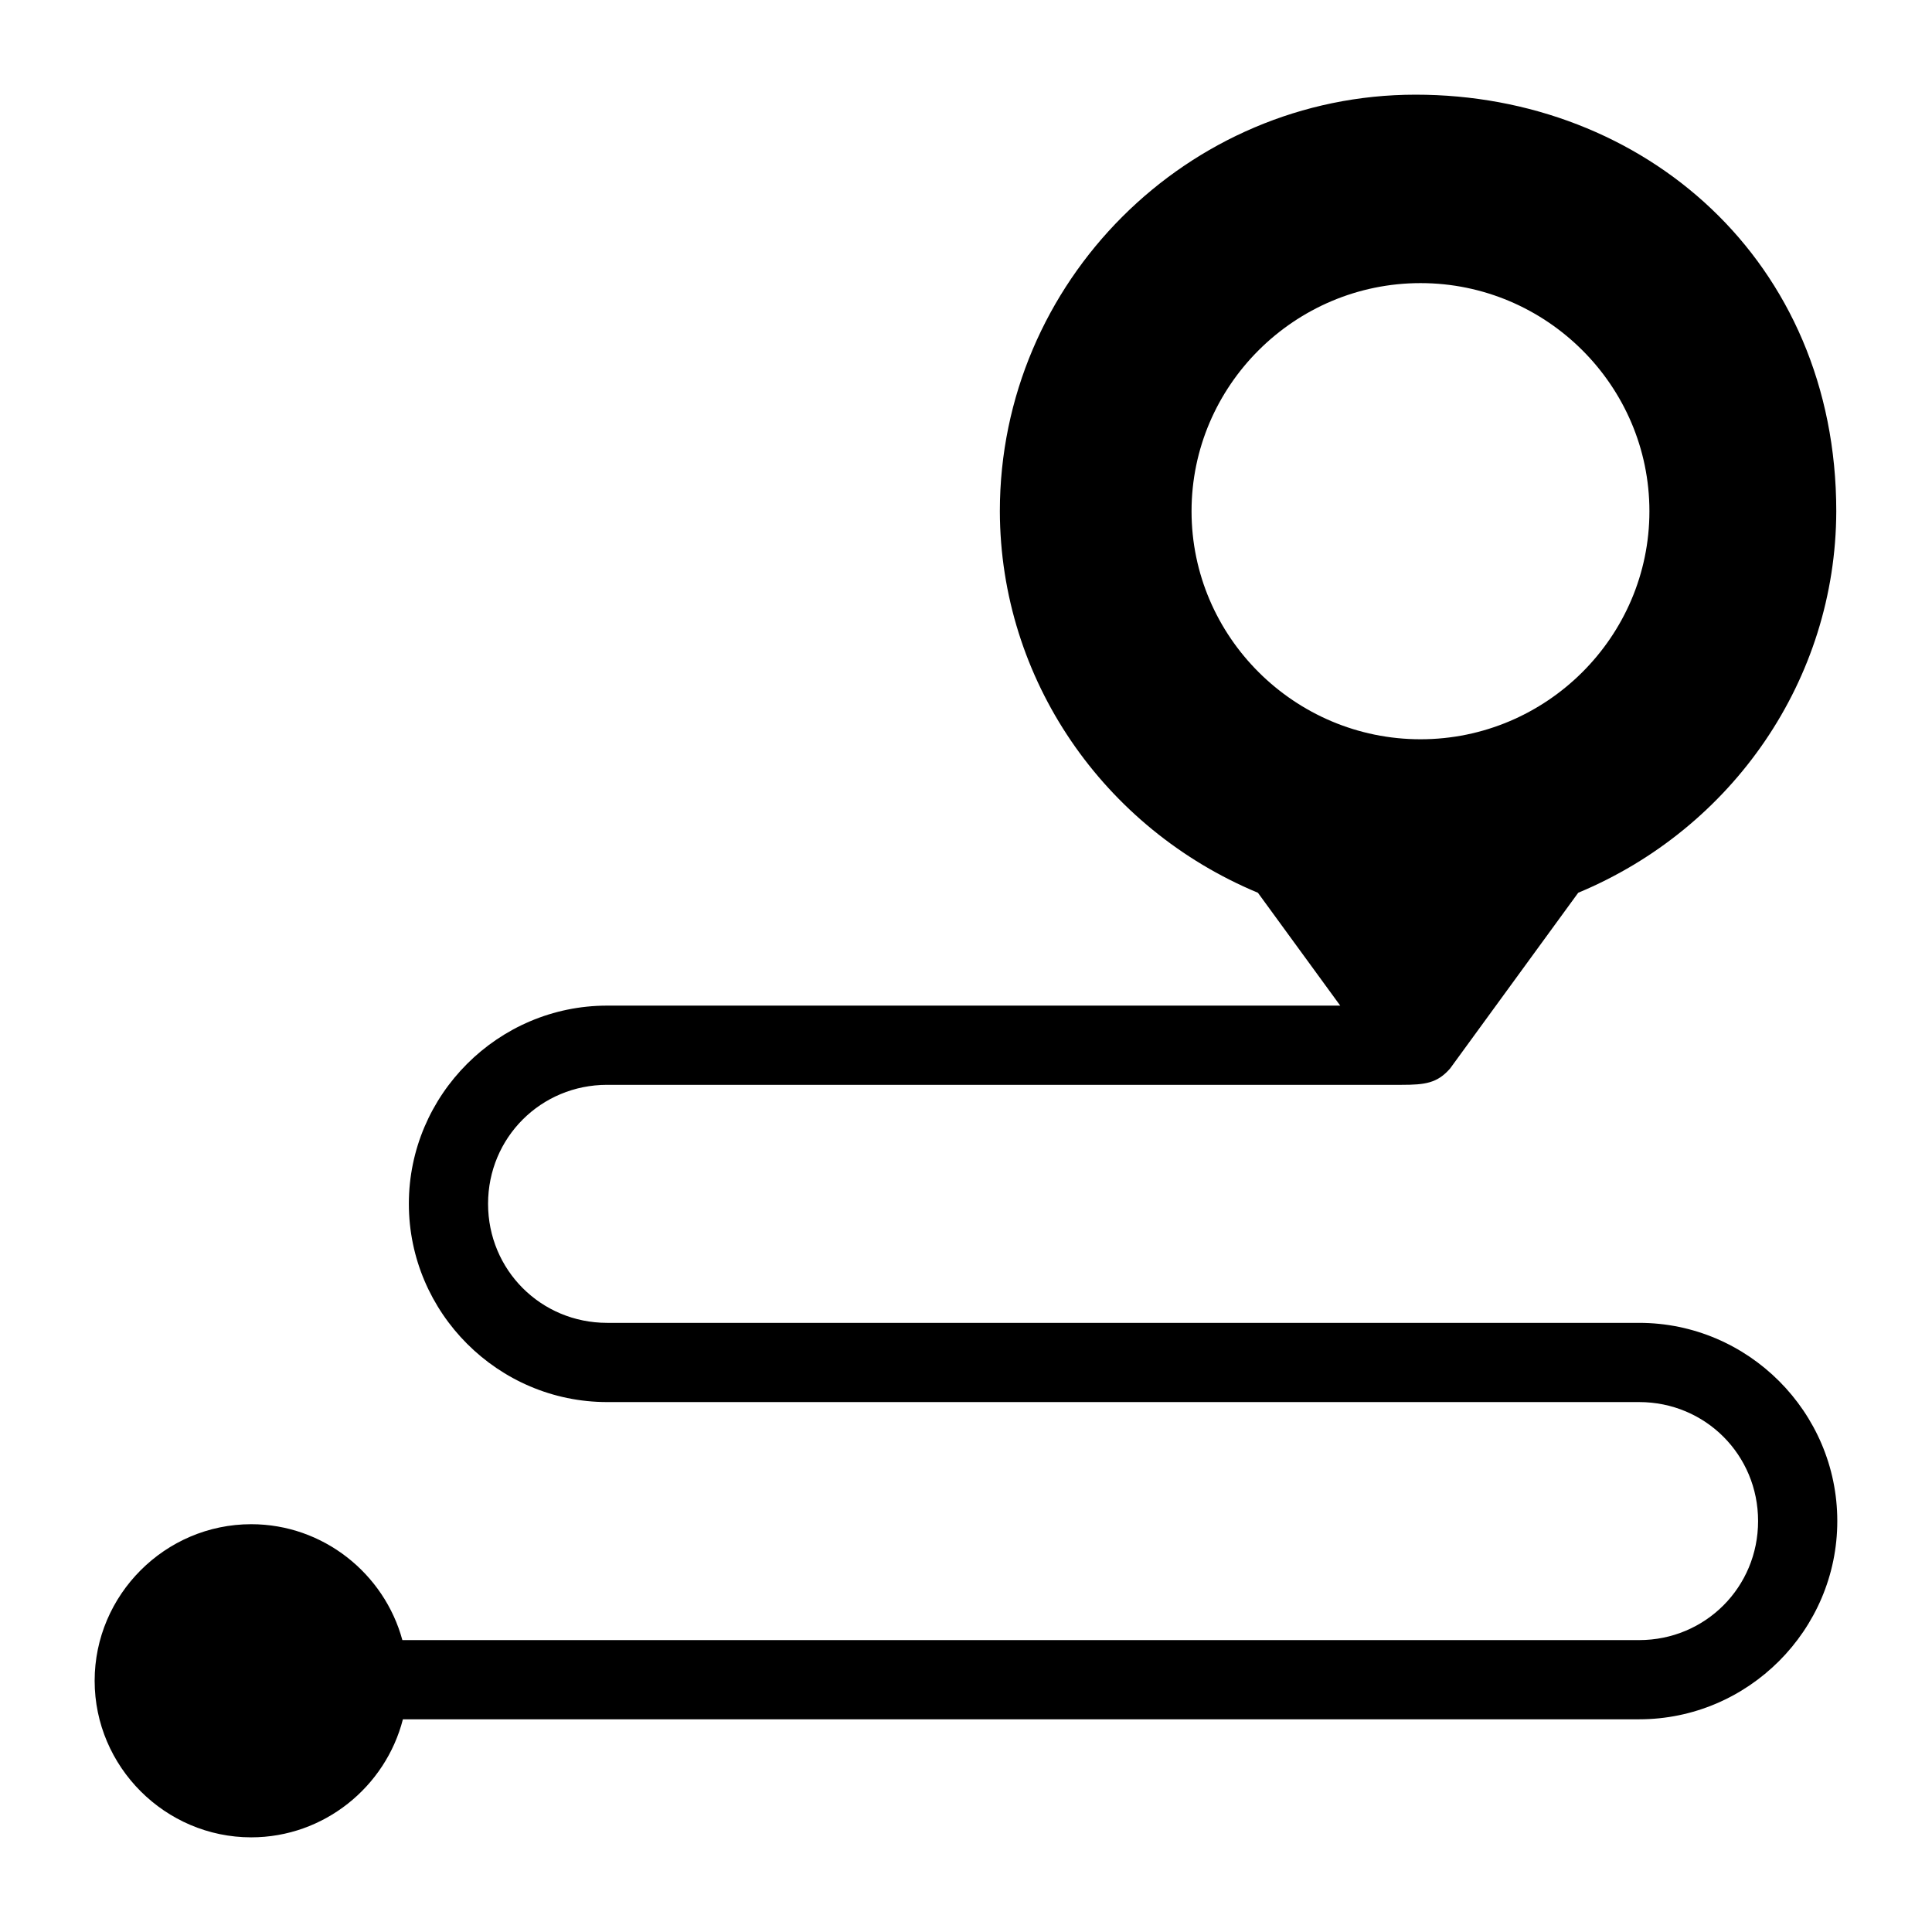
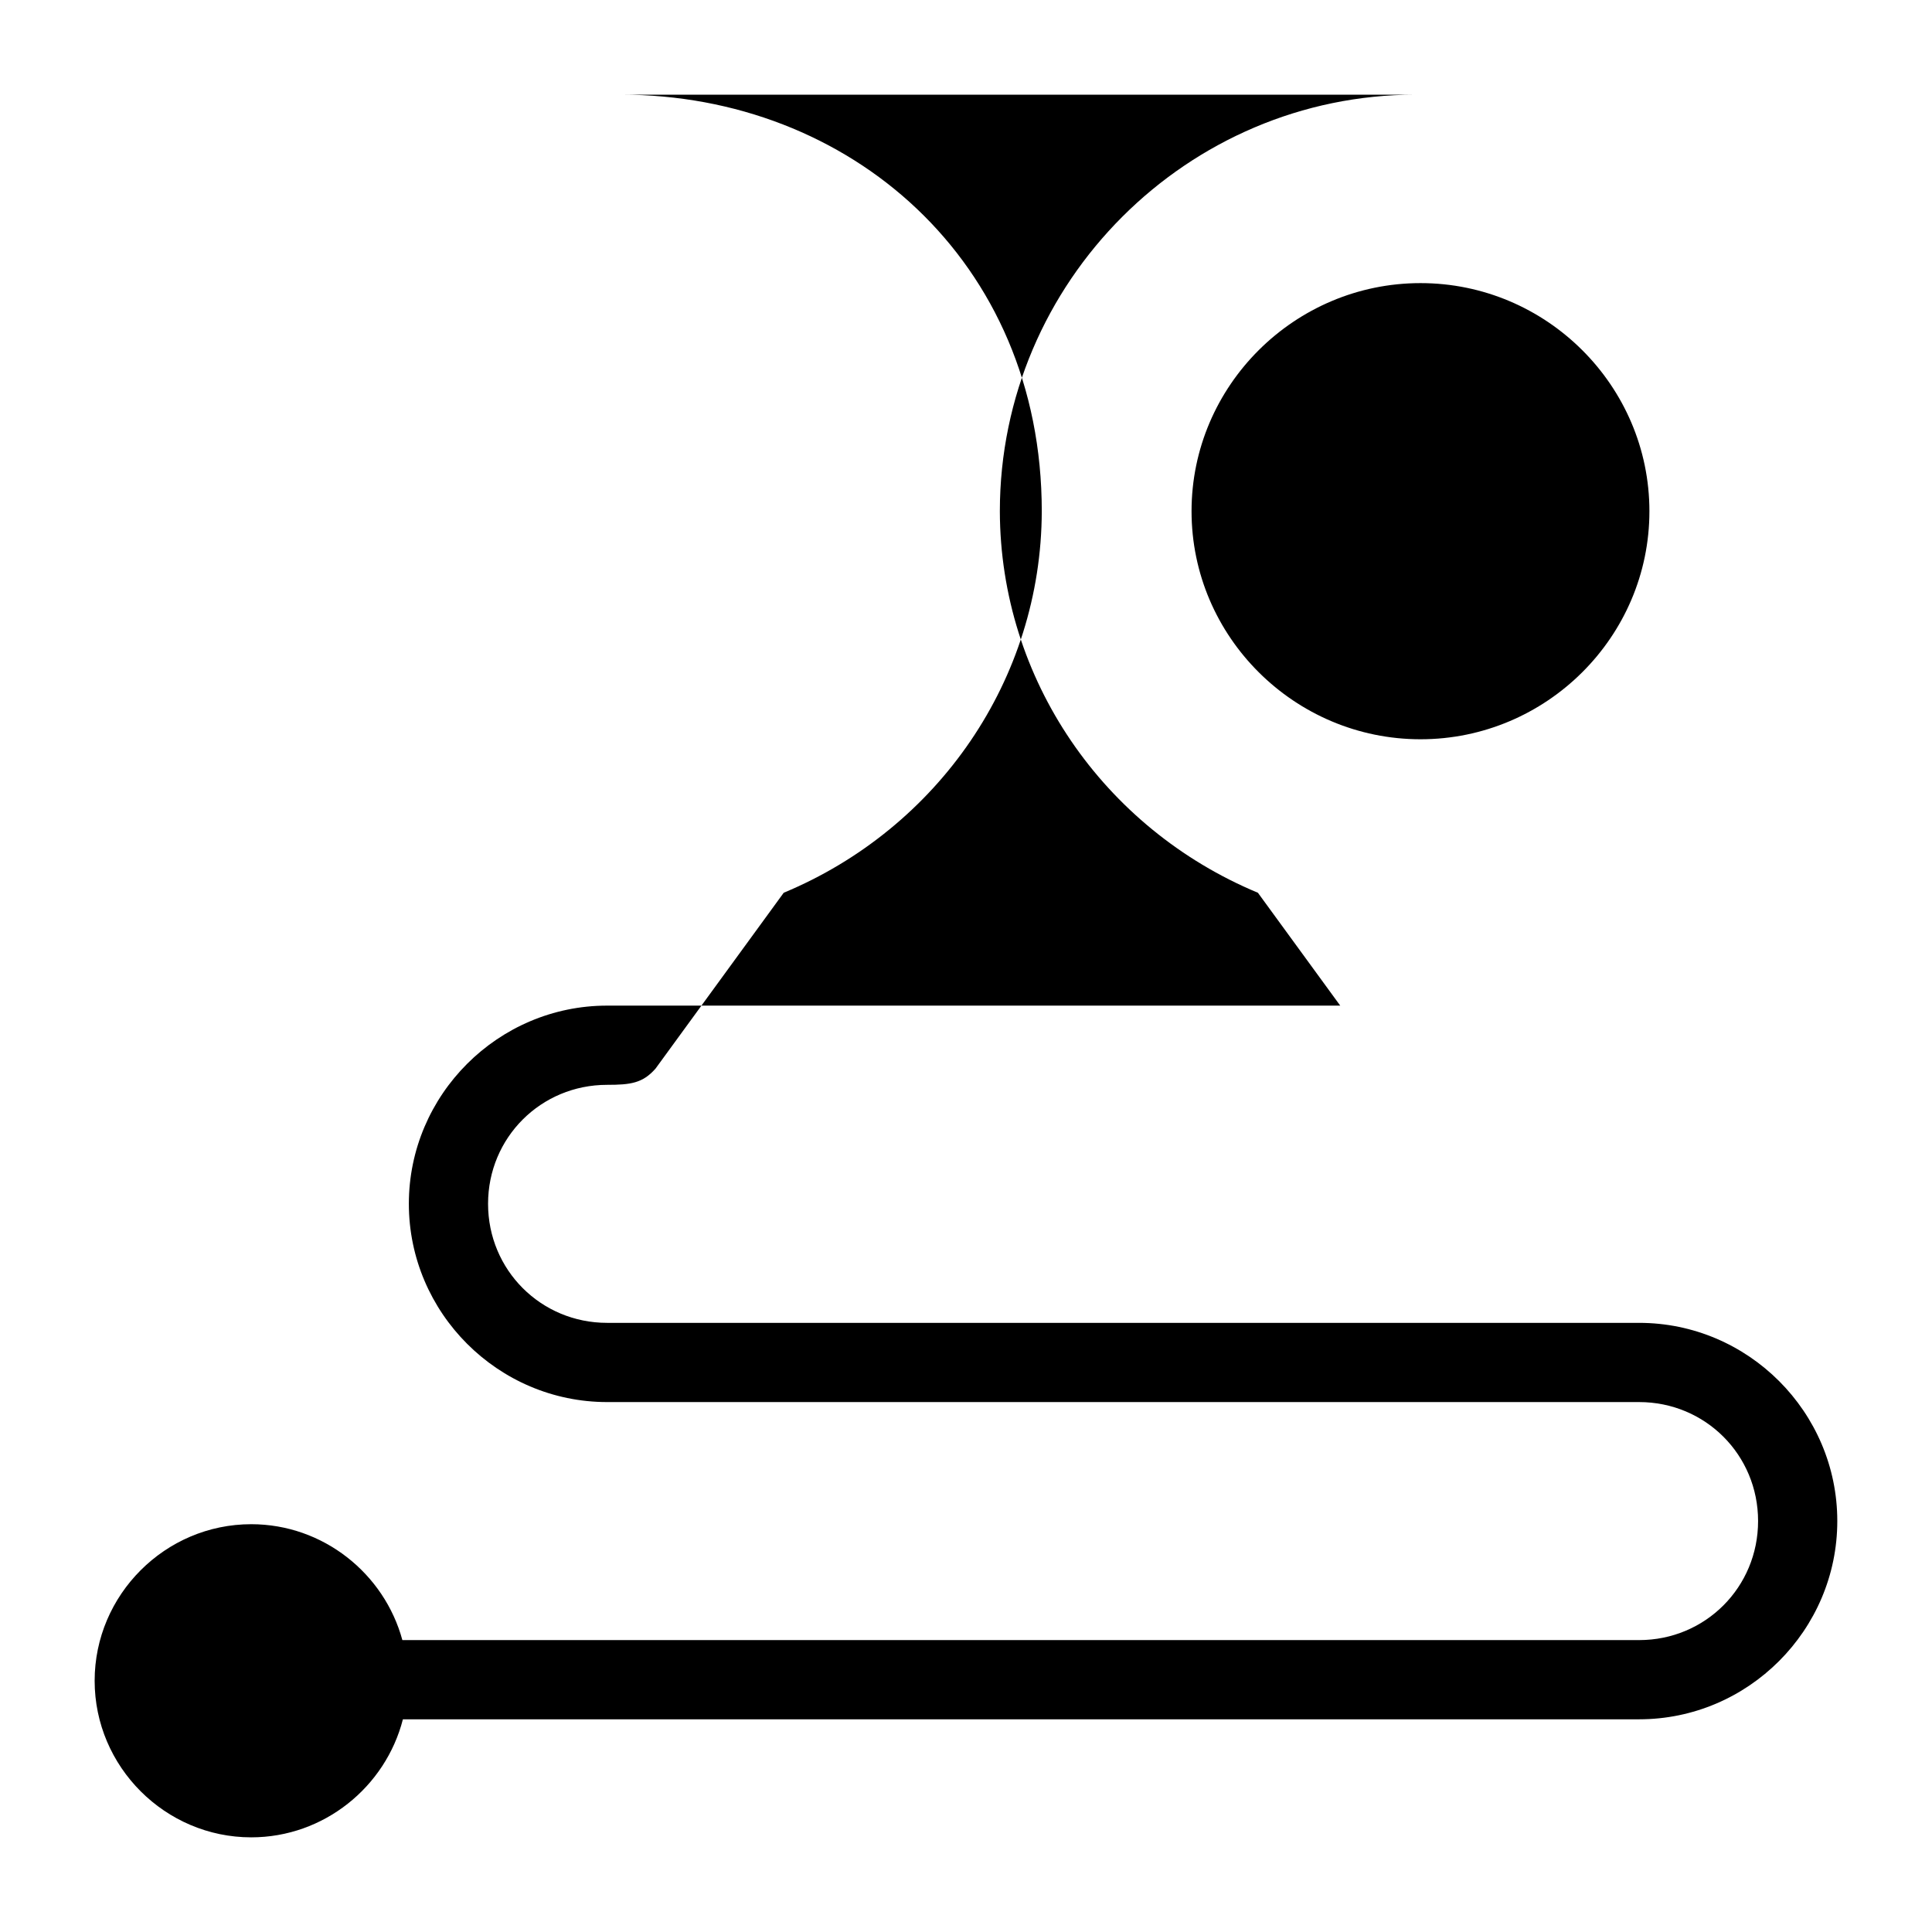
<svg xmlns="http://www.w3.org/2000/svg" fill="#000000" width="800px" height="800px" version="1.1" viewBox="144 144 512 512">
-   <path d="m519.14 169.09c-60.414 0.004-110.16 49.531-110.17 110.39v0.02c0.113 44.516 27.43 84.027 68.387 101.09l21.816 29.91h-194.28c-28.887 0-52.543 23.633-52.543 52.52s23.656 52.543 52.543 52.543h273.49c17.543 0 31.527 13.988 31.527 31.527 0 17.543-13.988 31.551-31.527 31.551h-327.75c-4.785-17.625-20.988-30.711-40.059-30.711-22.793 0-41.492 18.699-41.492 41.492s18.699 41.492 41.492 41.492c19.273 0 35.613-13.371 40.199-31.281h327.61c28.887 0 52.52-23.656 52.52-52.543 0-28.887-23.633-52.52-52.52-52.52h-273.49c-17.543 0-31.551-14.008-31.551-31.551s14.008-31.527 31.551-31.527h210.55c6.223 0 9.43-0.434 12.832-4.305l33.969-46.598c40.961-17.059 68.273-56.57 68.387-101.09 0-66.523-51.086-110.42-111.5-110.41zm1.312 49.938c33.359 0 60.66 27.172 60.66 60.453 0 33.285-27.301 60.434-60.66 60.434s-60.68-27.148-60.68-60.434c0-33.285 27.32-60.453 60.68-60.453z" />
+   <path d="m519.14 169.09c-60.414 0.004-110.16 49.531-110.17 110.39v0.02c0.113 44.516 27.43 84.027 68.387 101.09l21.816 29.91h-194.28c-28.887 0-52.543 23.633-52.543 52.52s23.656 52.543 52.543 52.543h273.49c17.543 0 31.527 13.988 31.527 31.527 0 17.543-13.988 31.551-31.527 31.551h-327.75c-4.785-17.625-20.988-30.711-40.059-30.711-22.793 0-41.492 18.699-41.492 41.492s18.699 41.492 41.492 41.492c19.273 0 35.613-13.371 40.199-31.281h327.61c28.887 0 52.52-23.656 52.52-52.543 0-28.887-23.633-52.52-52.52-52.52h-273.49c-17.543 0-31.551-14.008-31.551-31.551s14.008-31.527 31.551-31.527c6.223 0 9.43-0.434 12.832-4.305l33.969-46.598c40.961-17.059 68.273-56.57 68.387-101.09 0-66.523-51.086-110.42-111.5-110.41zm1.312 49.938c33.359 0 60.66 27.172 60.66 60.453 0 33.285-27.301 60.434-60.66 60.434s-60.68-27.148-60.68-60.434c0-33.285 27.32-60.453 60.68-60.453z" />
</svg>